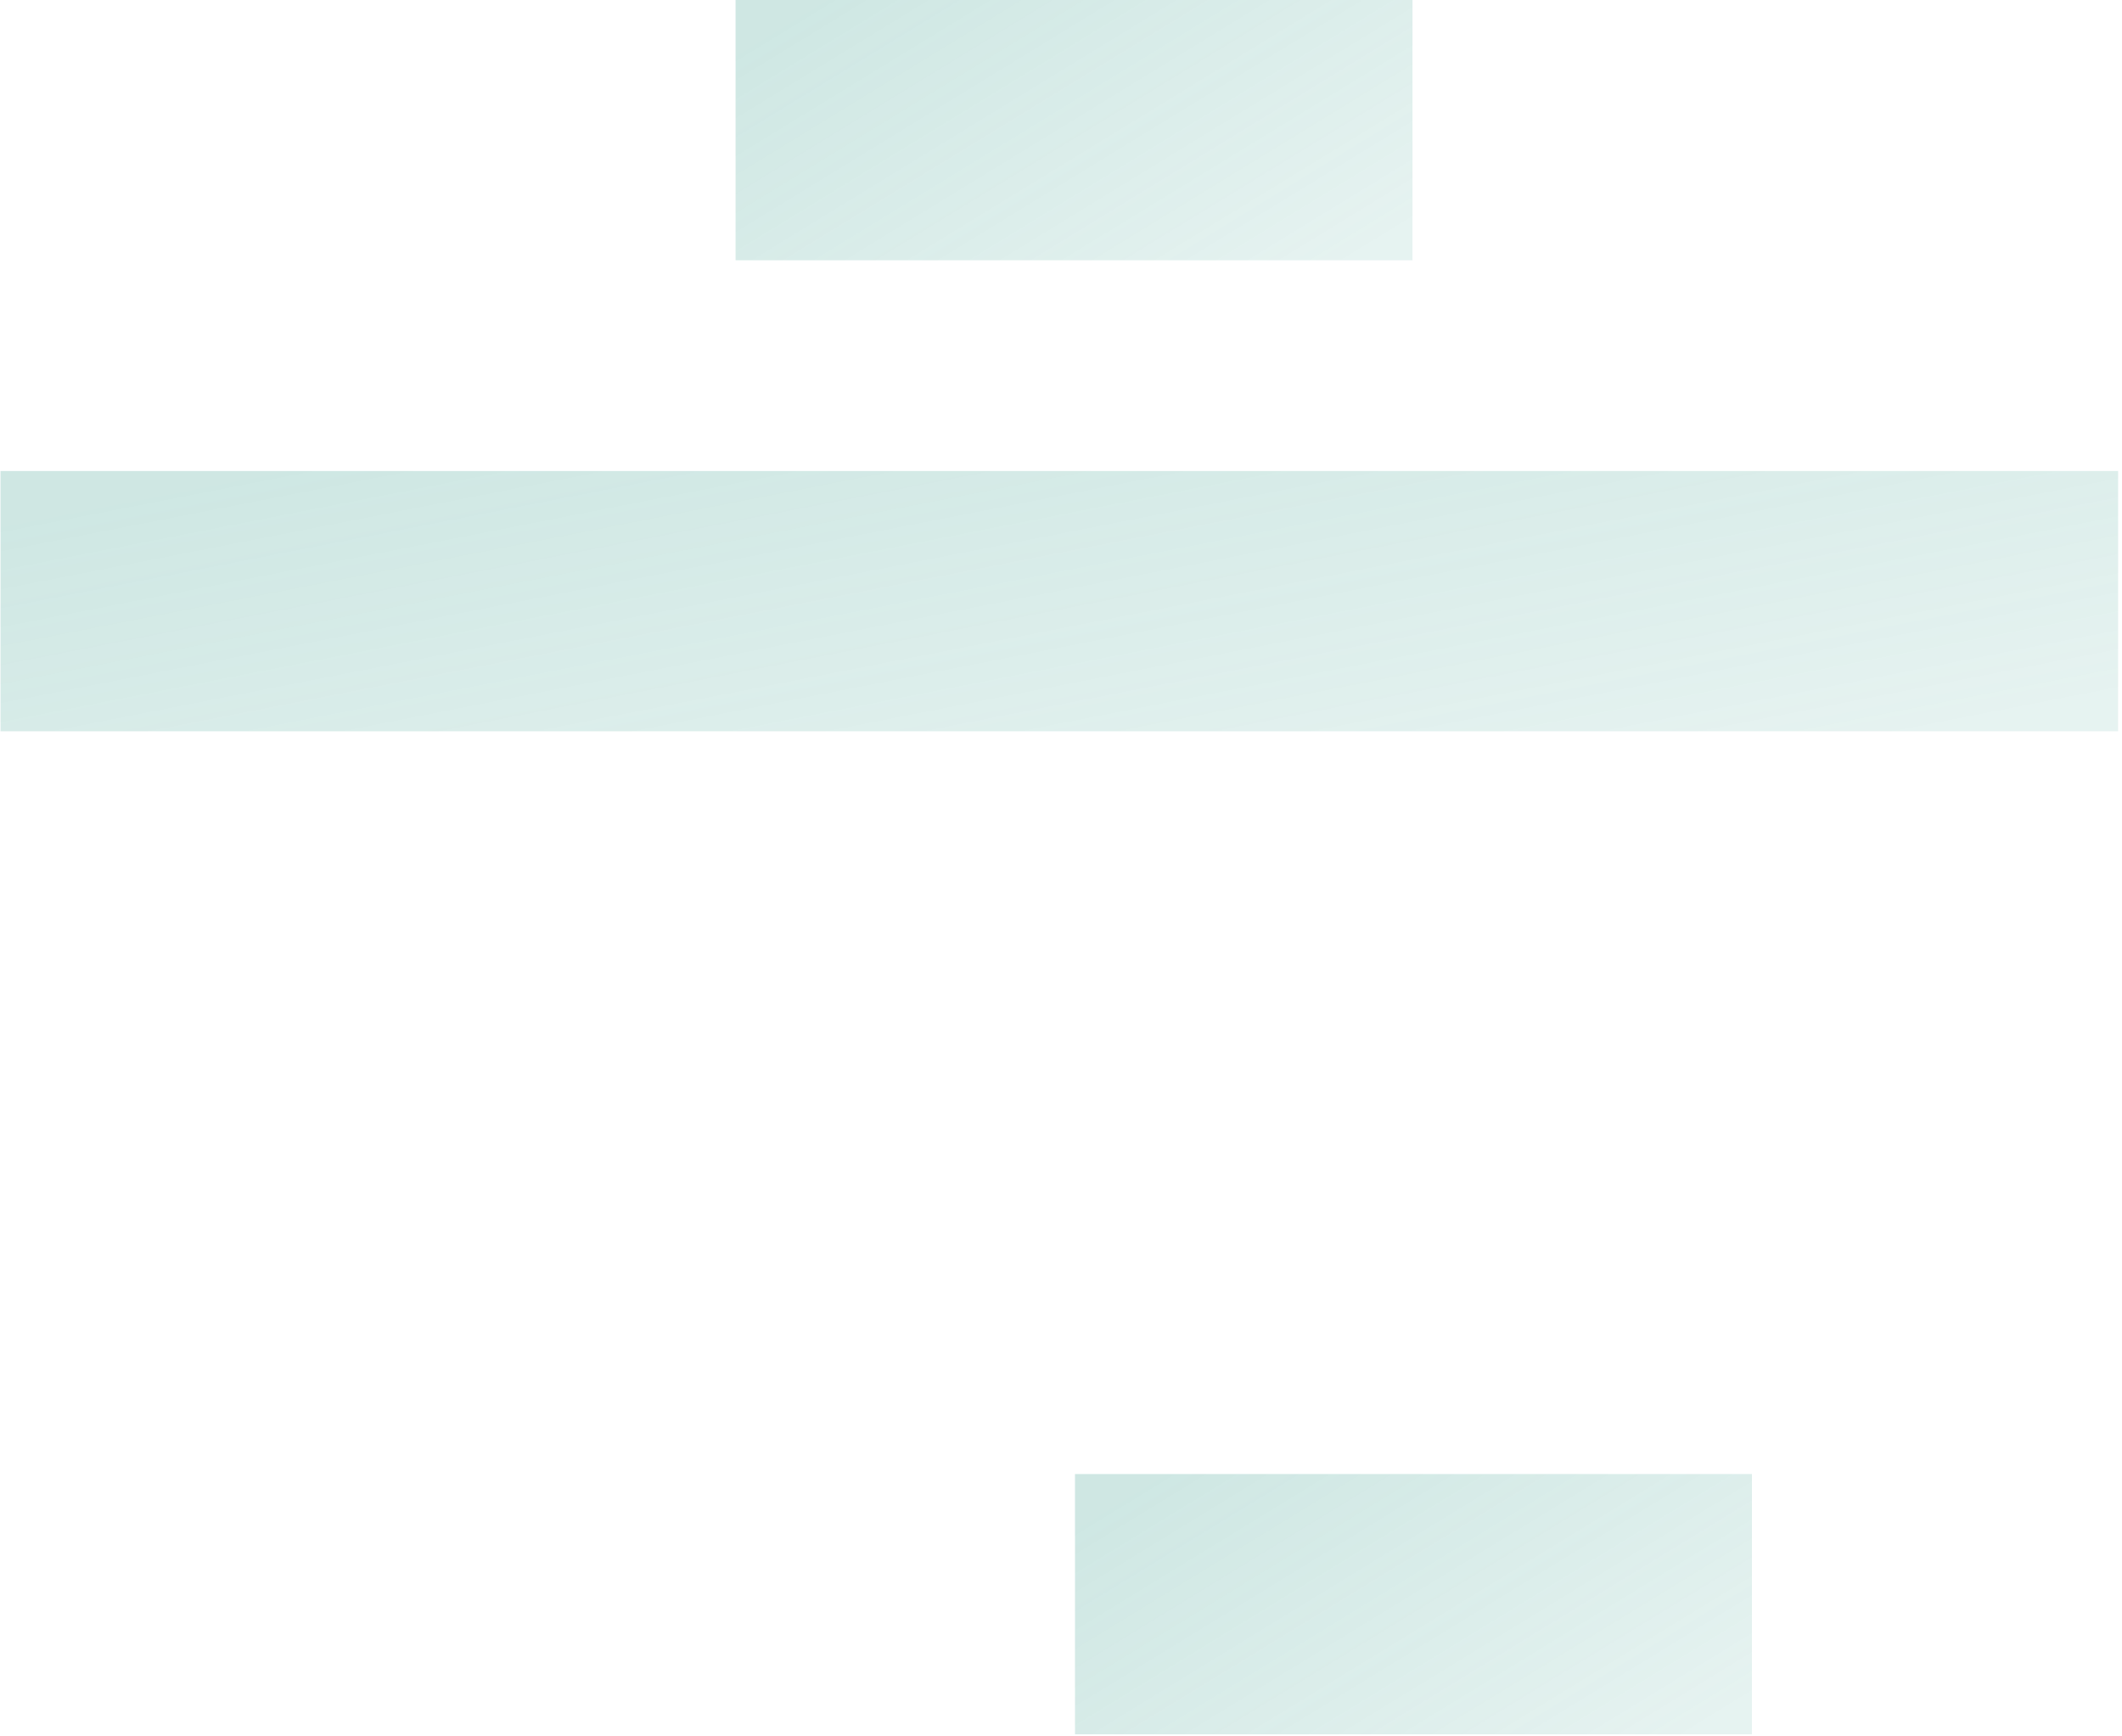
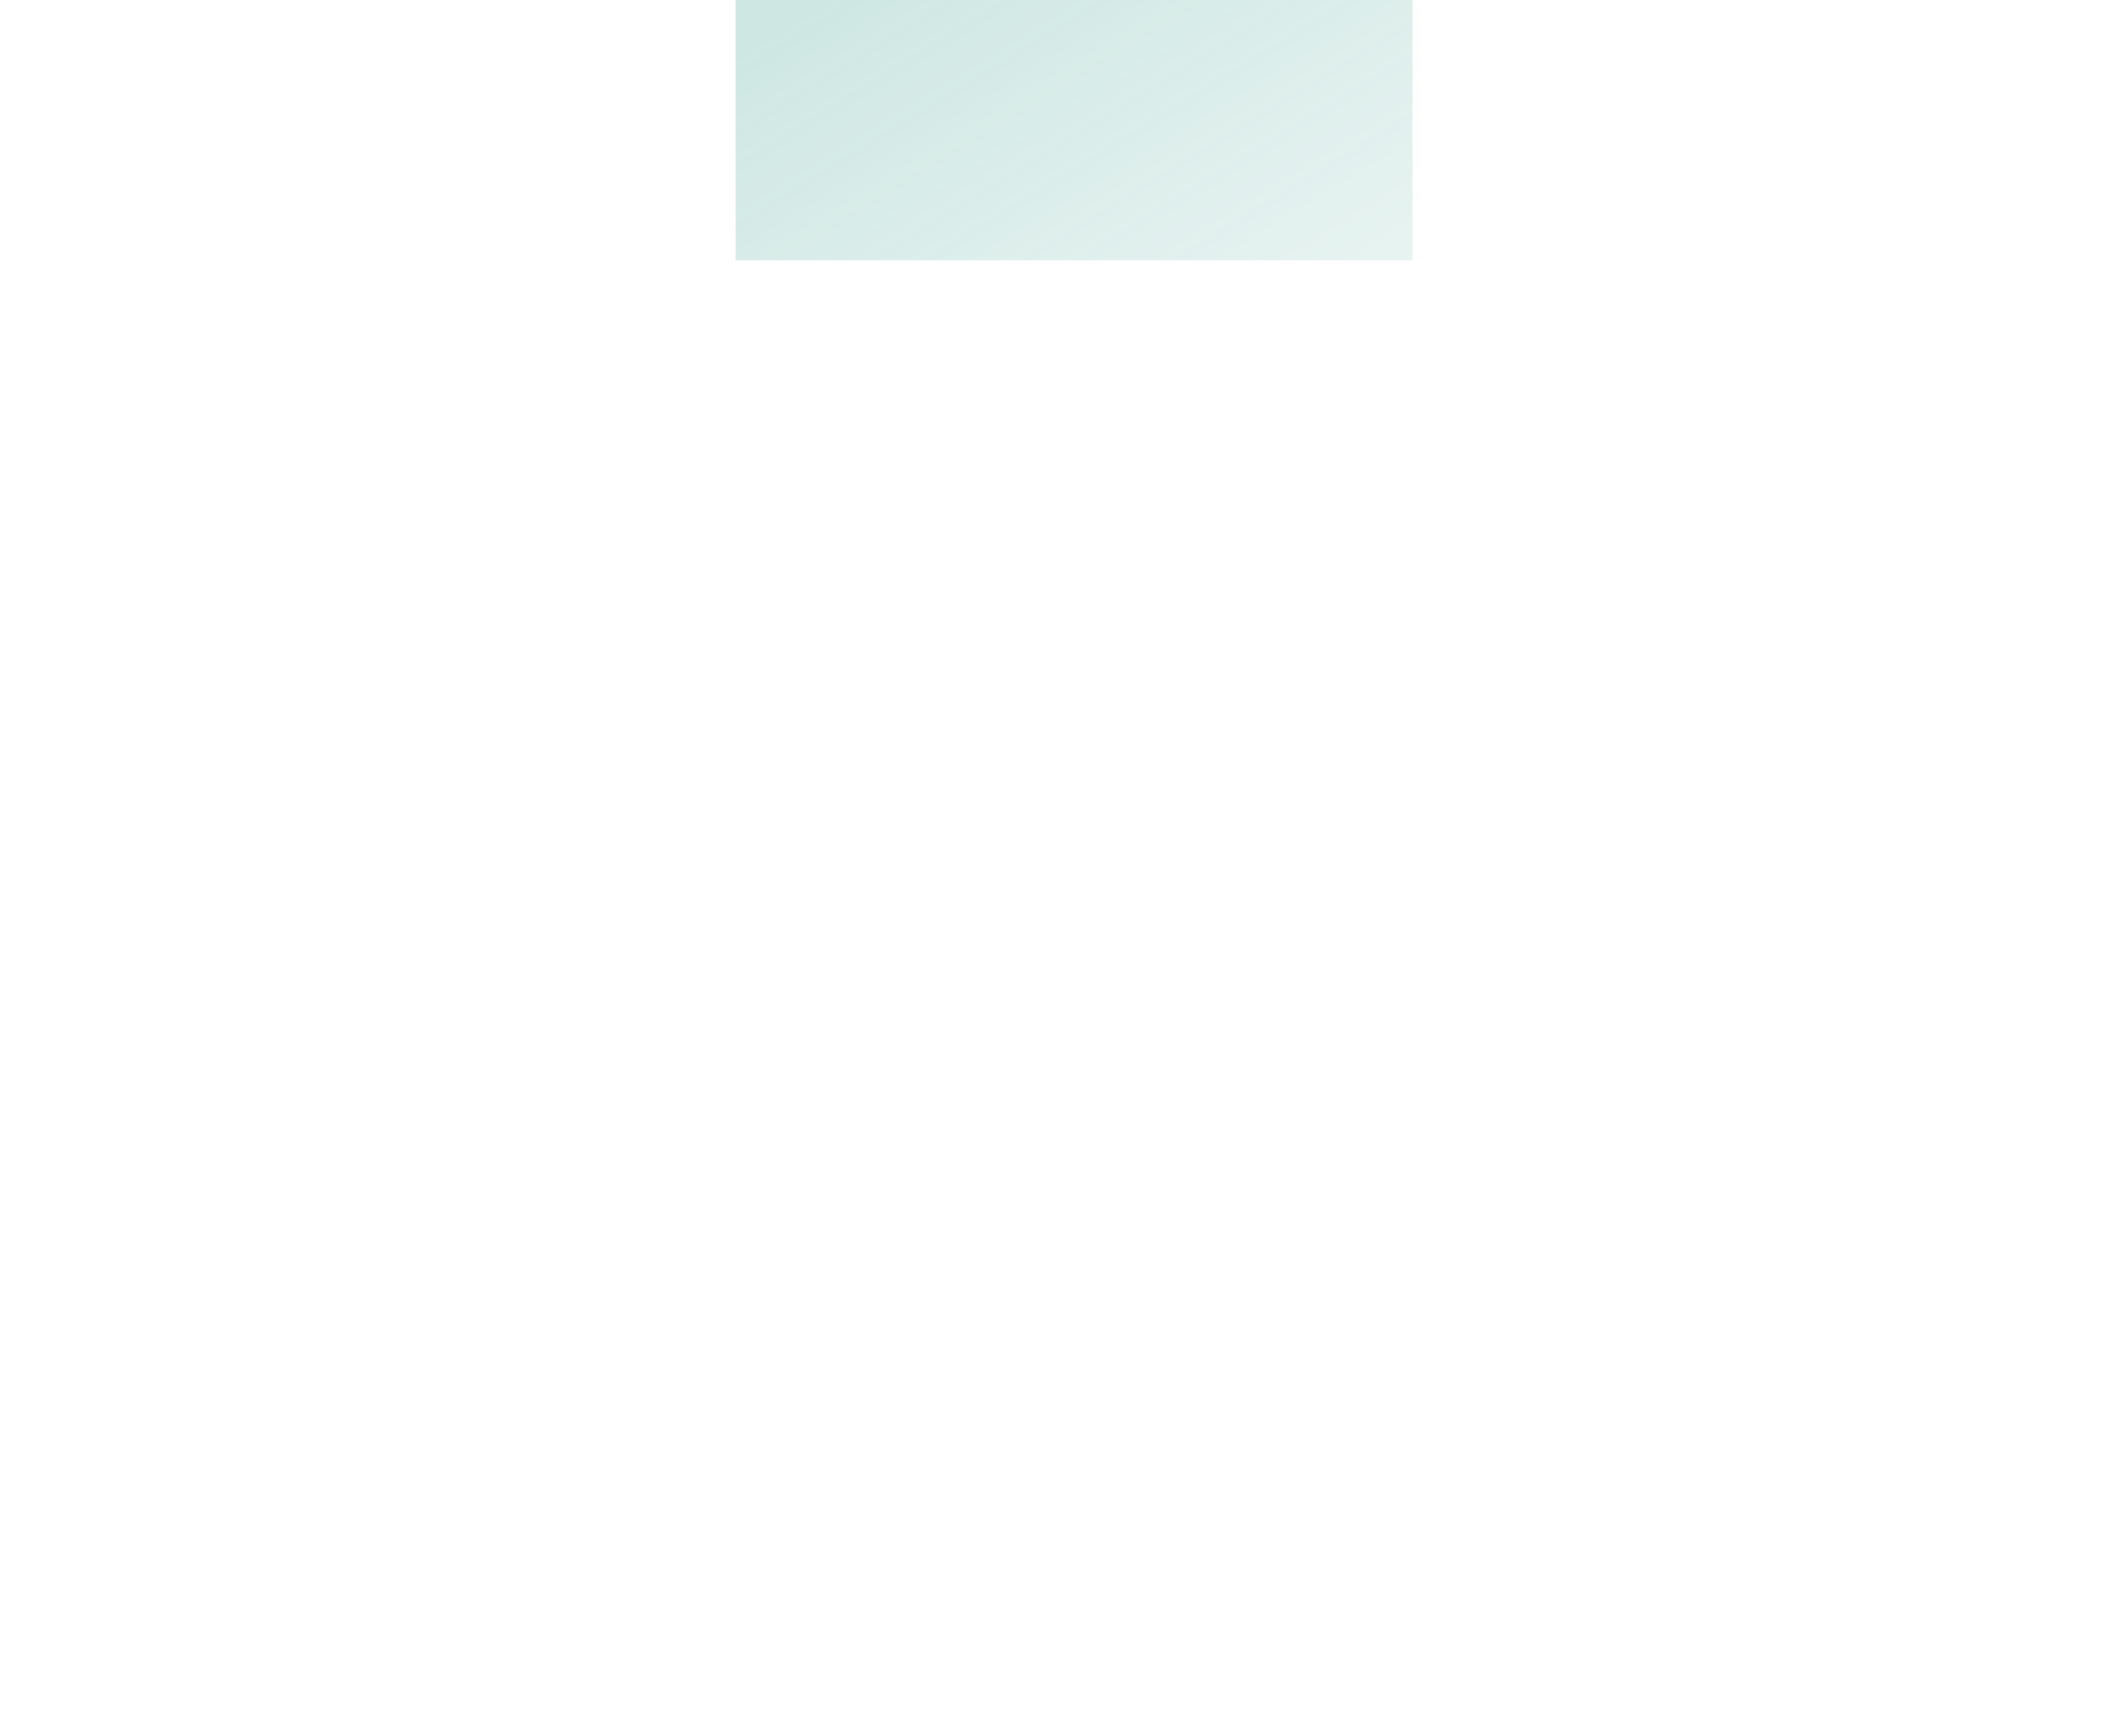
<svg xmlns="http://www.w3.org/2000/svg" width="308" height="252" viewBox="0 0 308 252" fill="none">
-   <path opacity="0.25" fill-rule="evenodd" clip-rule="evenodd" d="M307.438 68.357H0.076V106.129H307.438V68.357Z" fill="url(#paint0_linear_0_3714)" />
  <path opacity="0.25" fill-rule="evenodd" clip-rule="evenodd" d="M205.018 0H106.765V37.772H205.018V0Z" fill="url(#paint1_linear_0_3714)" />
-   <path opacity="0.25" fill-rule="evenodd" clip-rule="evenodd" d="M254.285 213.925H156.032V251.696H254.285V213.925Z" fill="url(#paint2_linear_0_3714)" />
  <defs>
    <linearGradient id="paint0_linear_0_3714" x1="409.929" y1="81.477" x2="393.874" y2="-0.521" gradientUnits="userSpaceOnUse">
      <stop stop-color="#3EA090" stop-opacity="0.515" />
      <stop offset="1" stop-color="#3EA090" />
    </linearGradient>
    <linearGradient id="paint1_linear_0_3714" x1="237.78" y1="13.12" x2="199.857" y2="-48.793" gradientUnits="userSpaceOnUse">
      <stop stop-color="#3EA090" stop-opacity="0.515" />
      <stop offset="1" stop-color="#3EA090" />
    </linearGradient>
    <linearGradient id="paint2_linear_0_3714" x1="287.047" y1="227.045" x2="249.124" y2="165.131" gradientUnits="userSpaceOnUse">
      <stop stop-color="#3EA090" stop-opacity="0.515" />
      <stop offset="1" stop-color="#3EA090" />
    </linearGradient>
  </defs>
</svg>